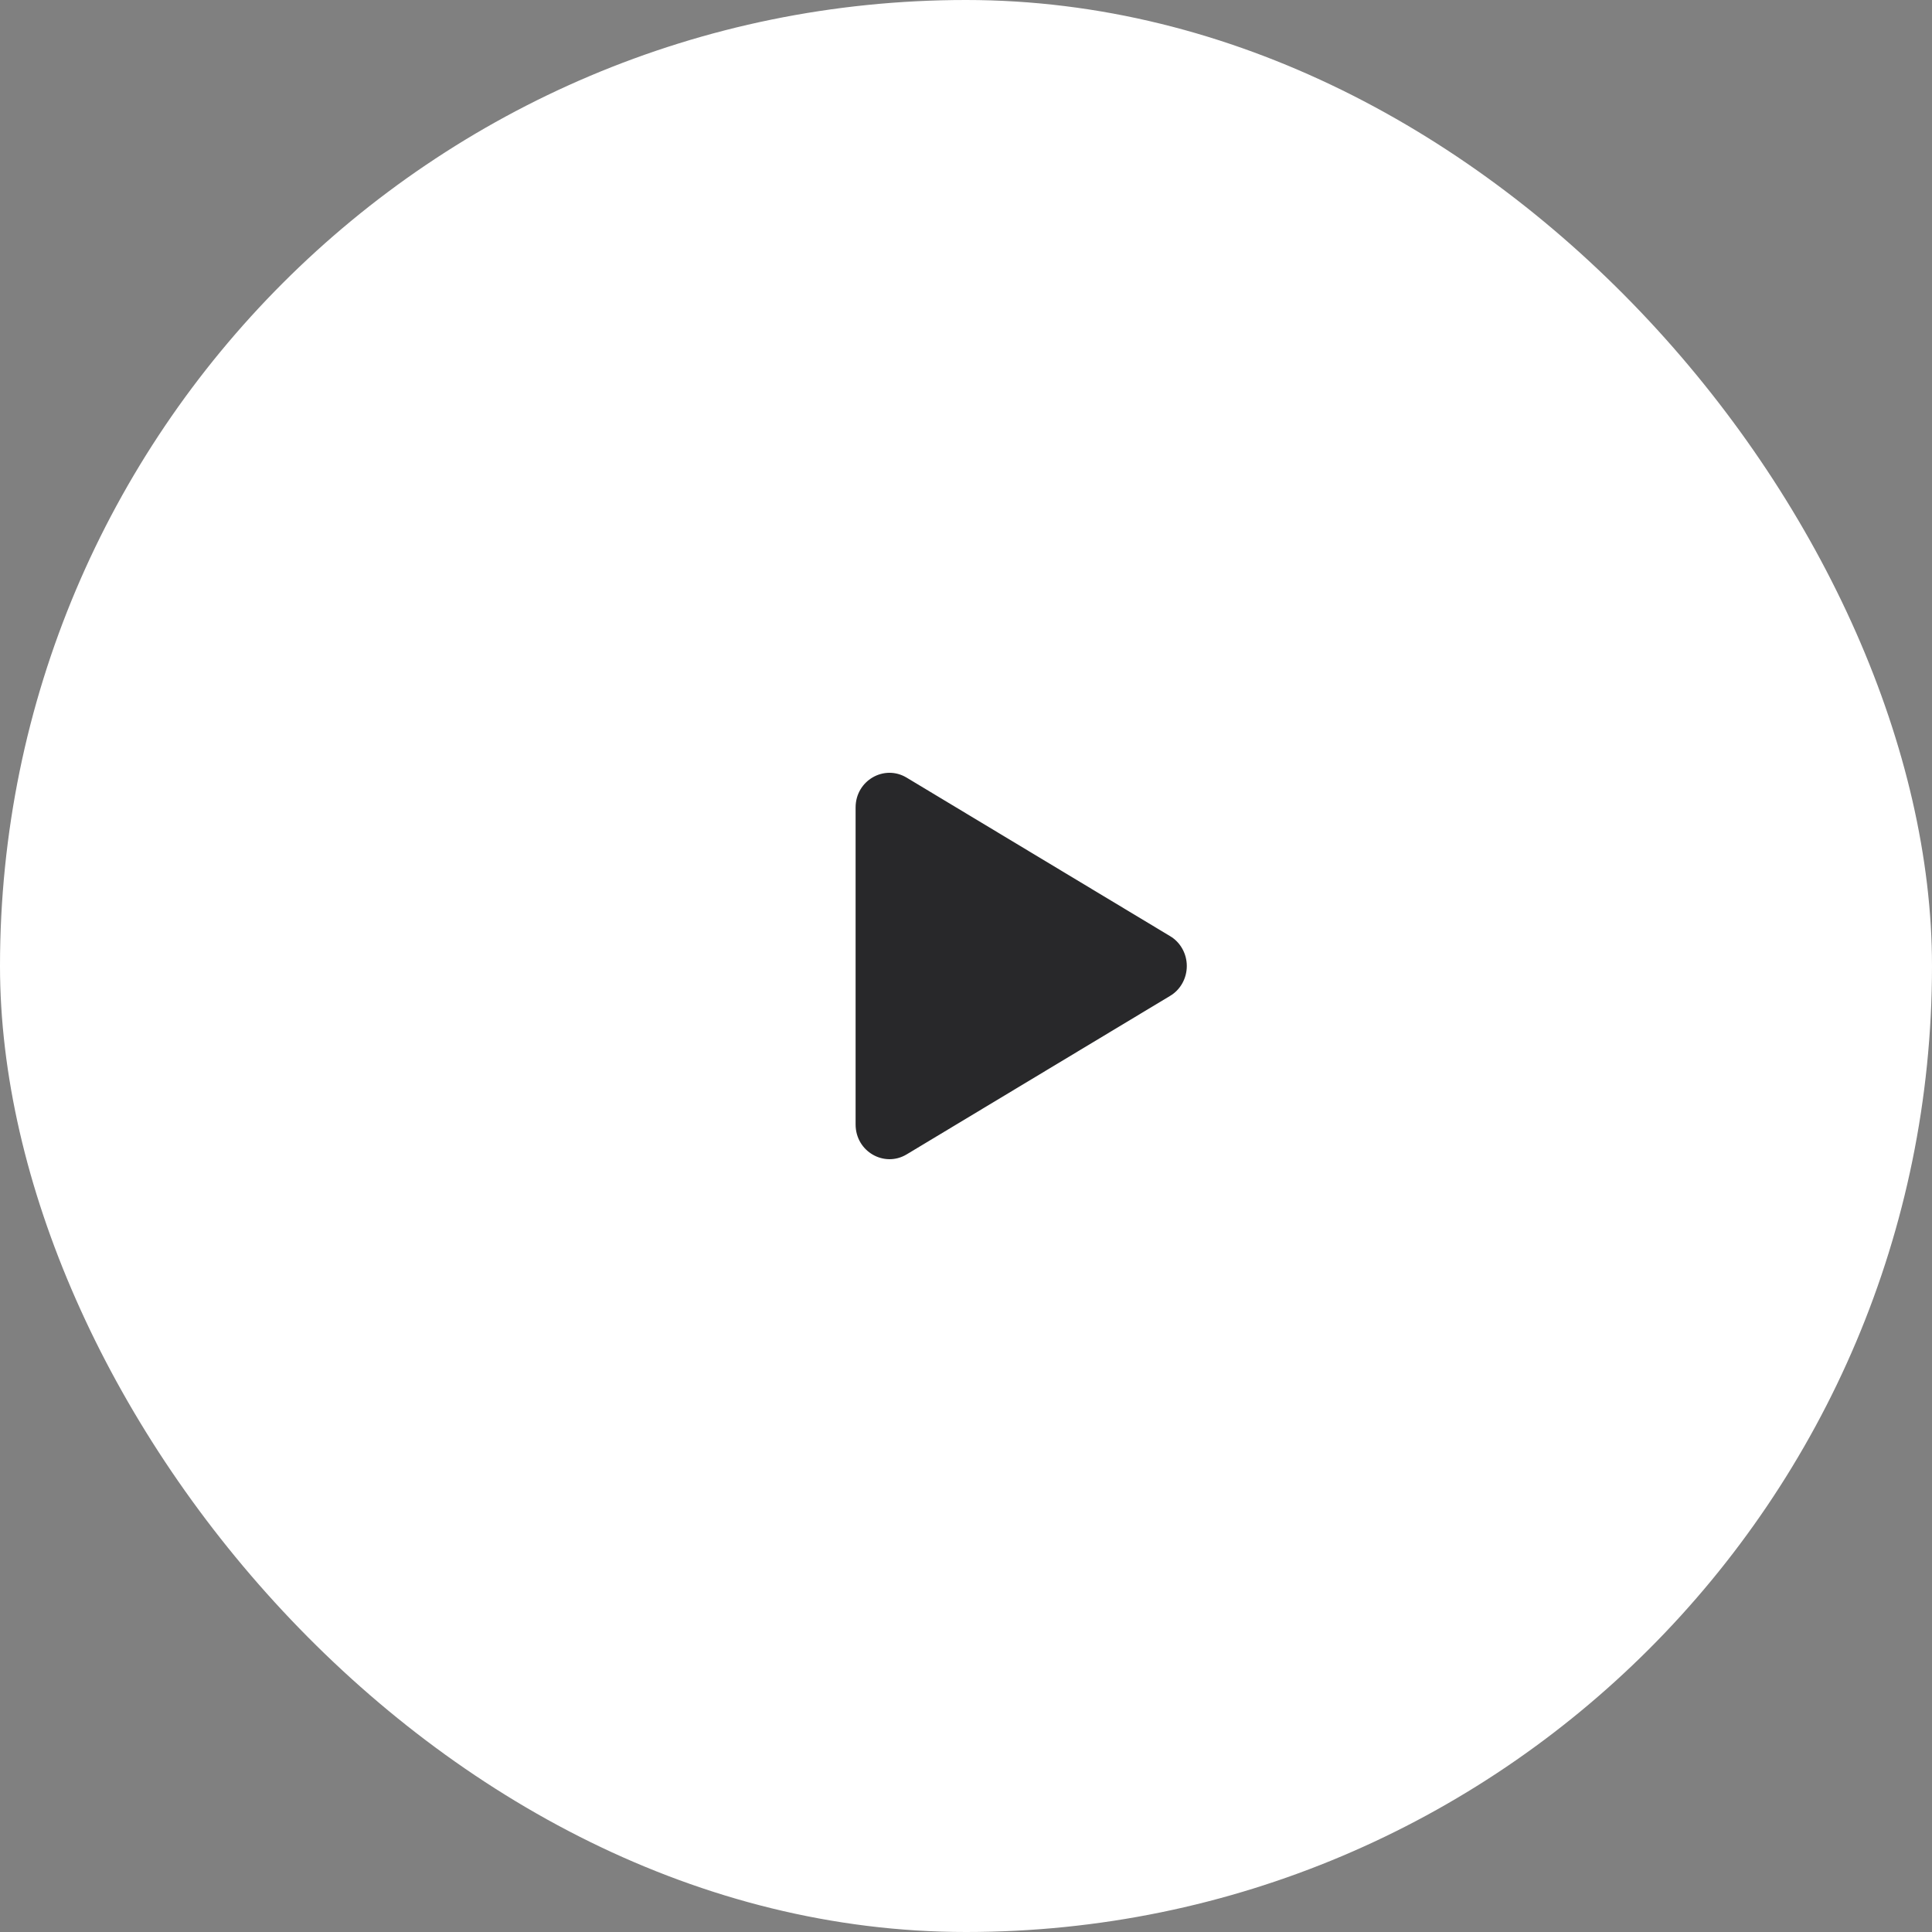
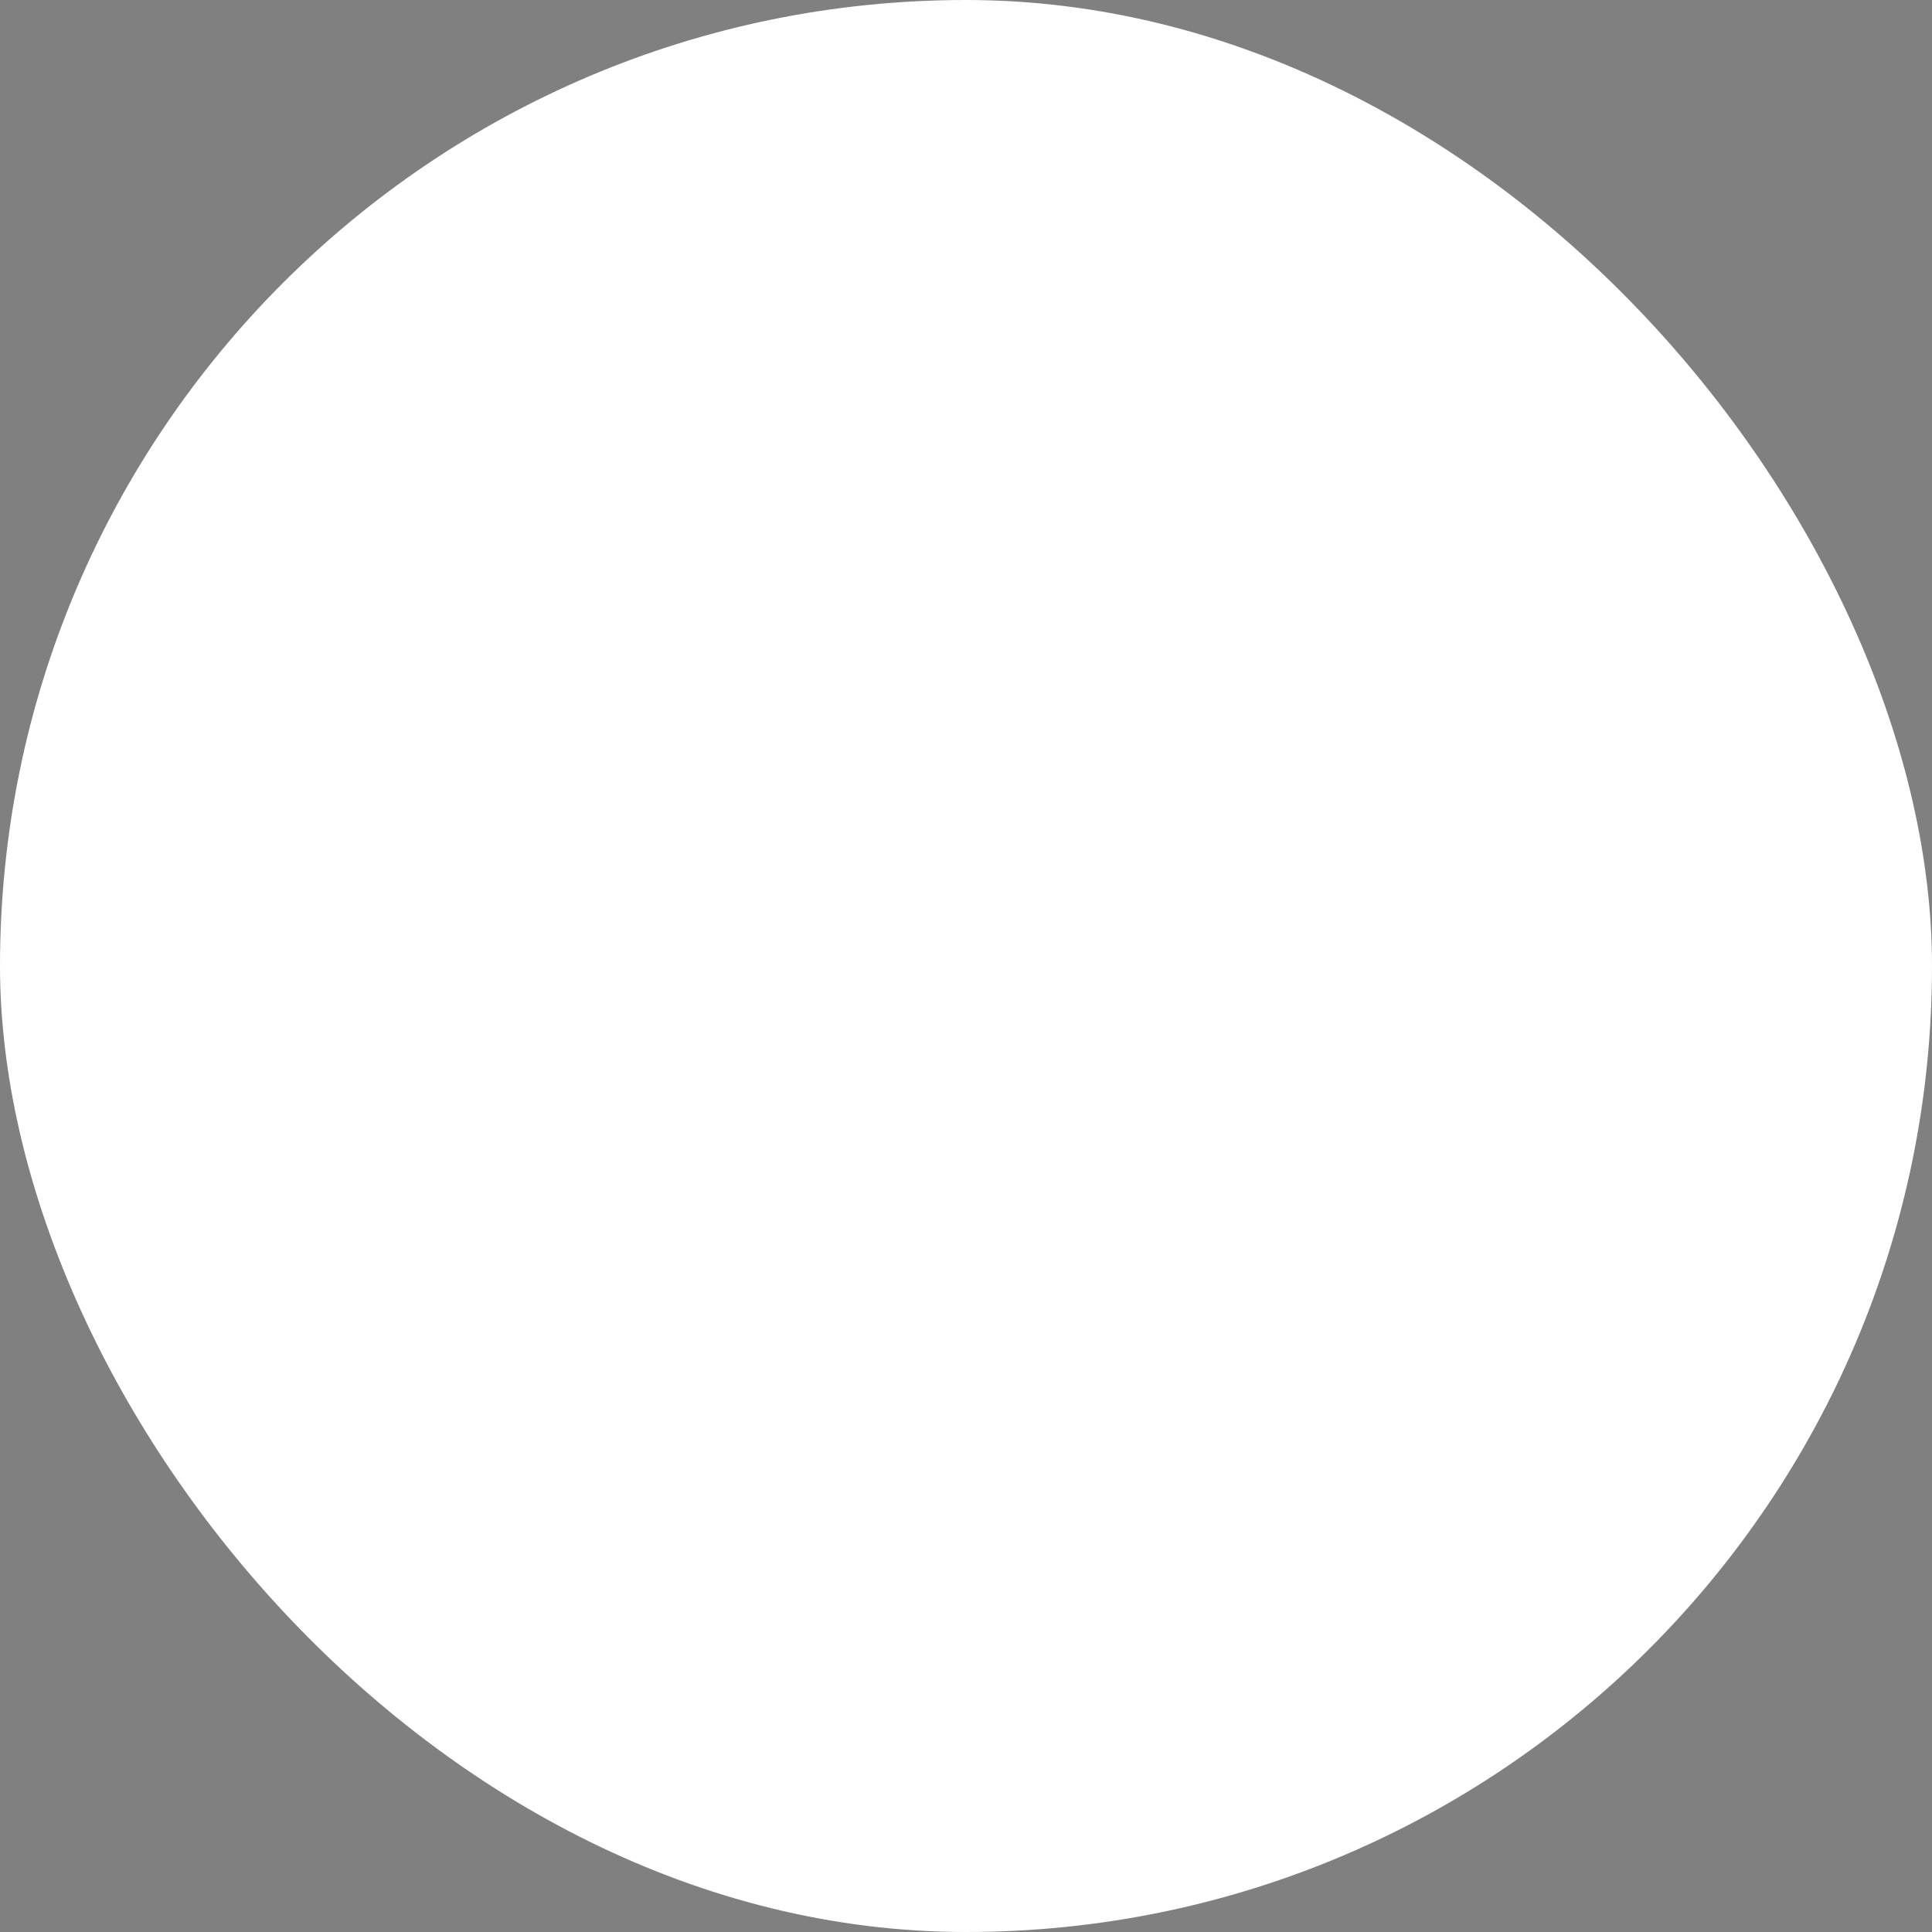
<svg xmlns="http://www.w3.org/2000/svg" width="70" height="70" viewBox="0 0 70 70" fill="none">
  <rect x="0" y="0" width="70" height="70" fill="#808080" stroke="none" />
  <rect width="70" height="70" rx="35" fill="white" />
-   <path d="M42.393 36.084L32.849 41.826C32.039 42.313 31 41.723 31 40.742V29.257C31 28.277 32.038 27.686 32.849 28.175L42.393 33.917C42.578 34.026 42.731 34.184 42.837 34.374C42.944 34.564 43 34.78 43 35C43 35.22 42.944 35.437 42.837 35.627C42.731 35.817 42.578 35.975 42.393 36.084Z" fill="#28282A" />
</svg>